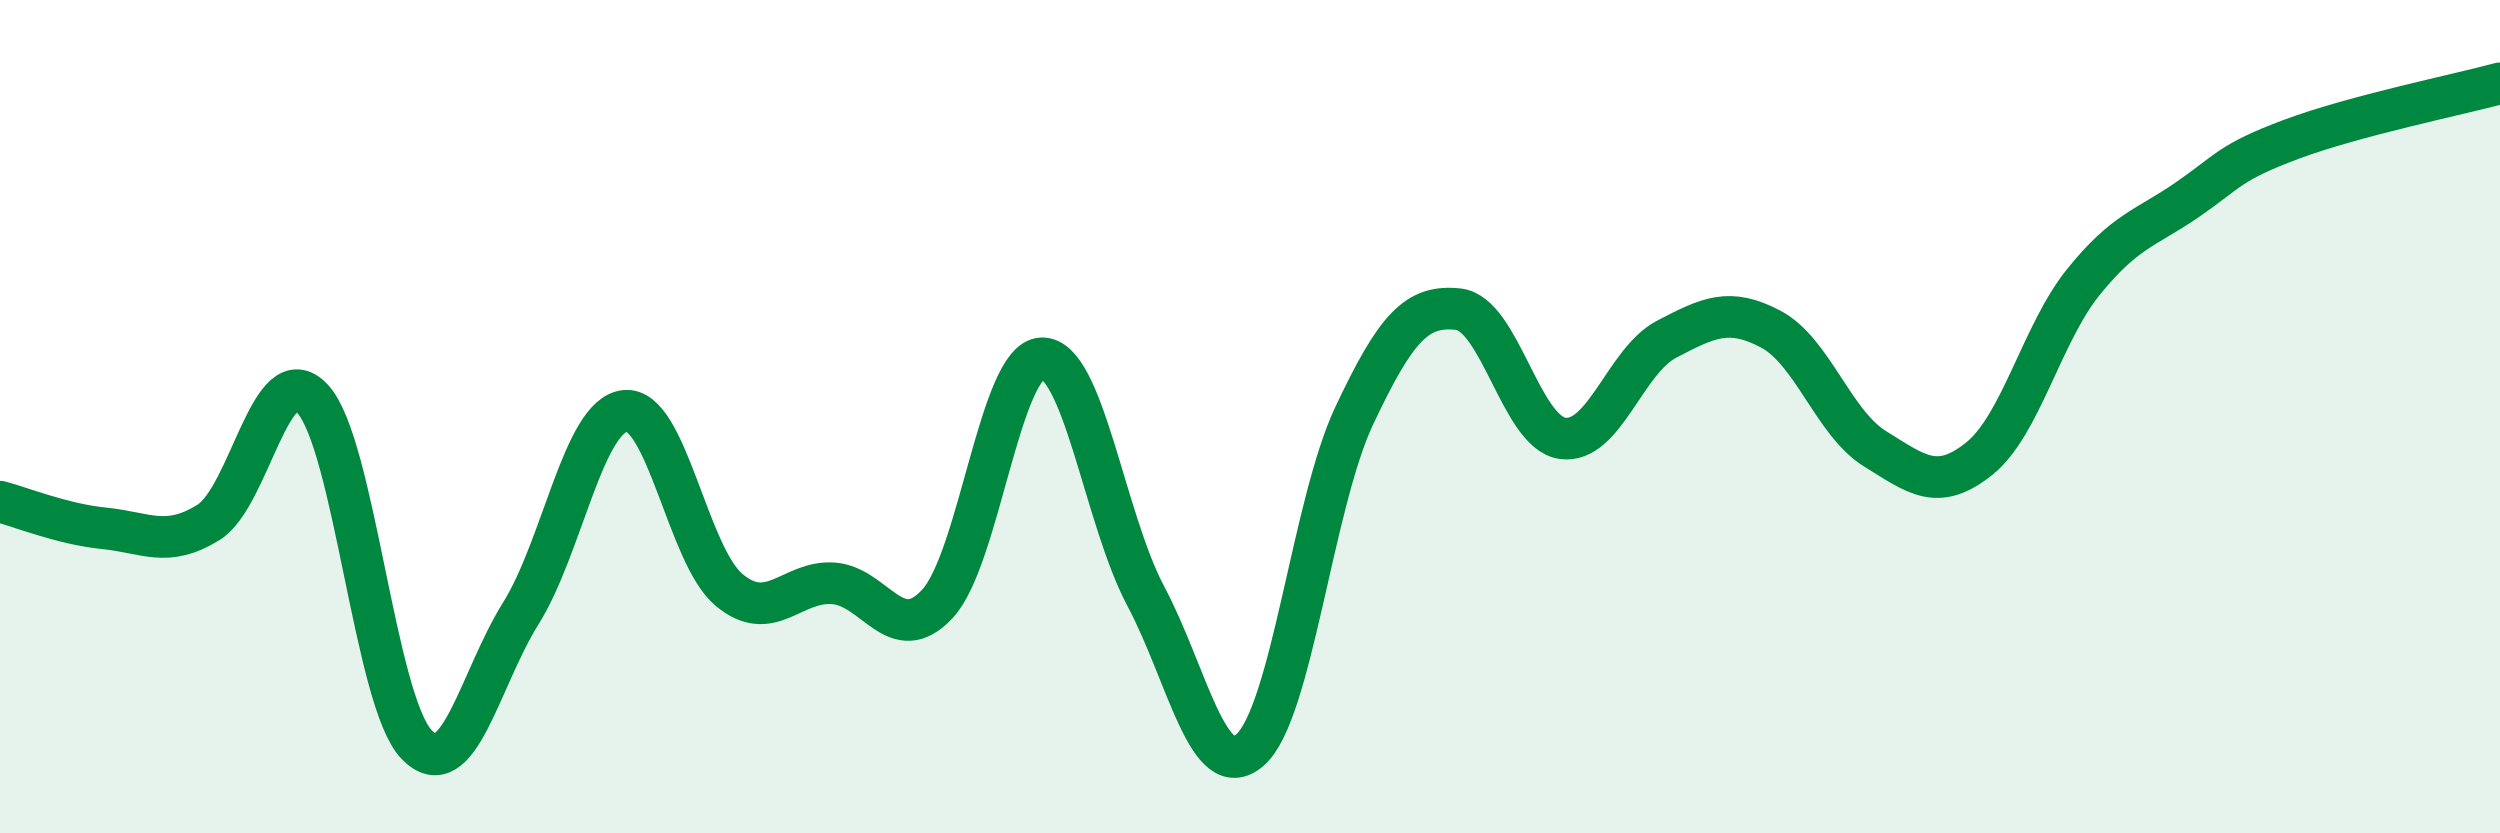
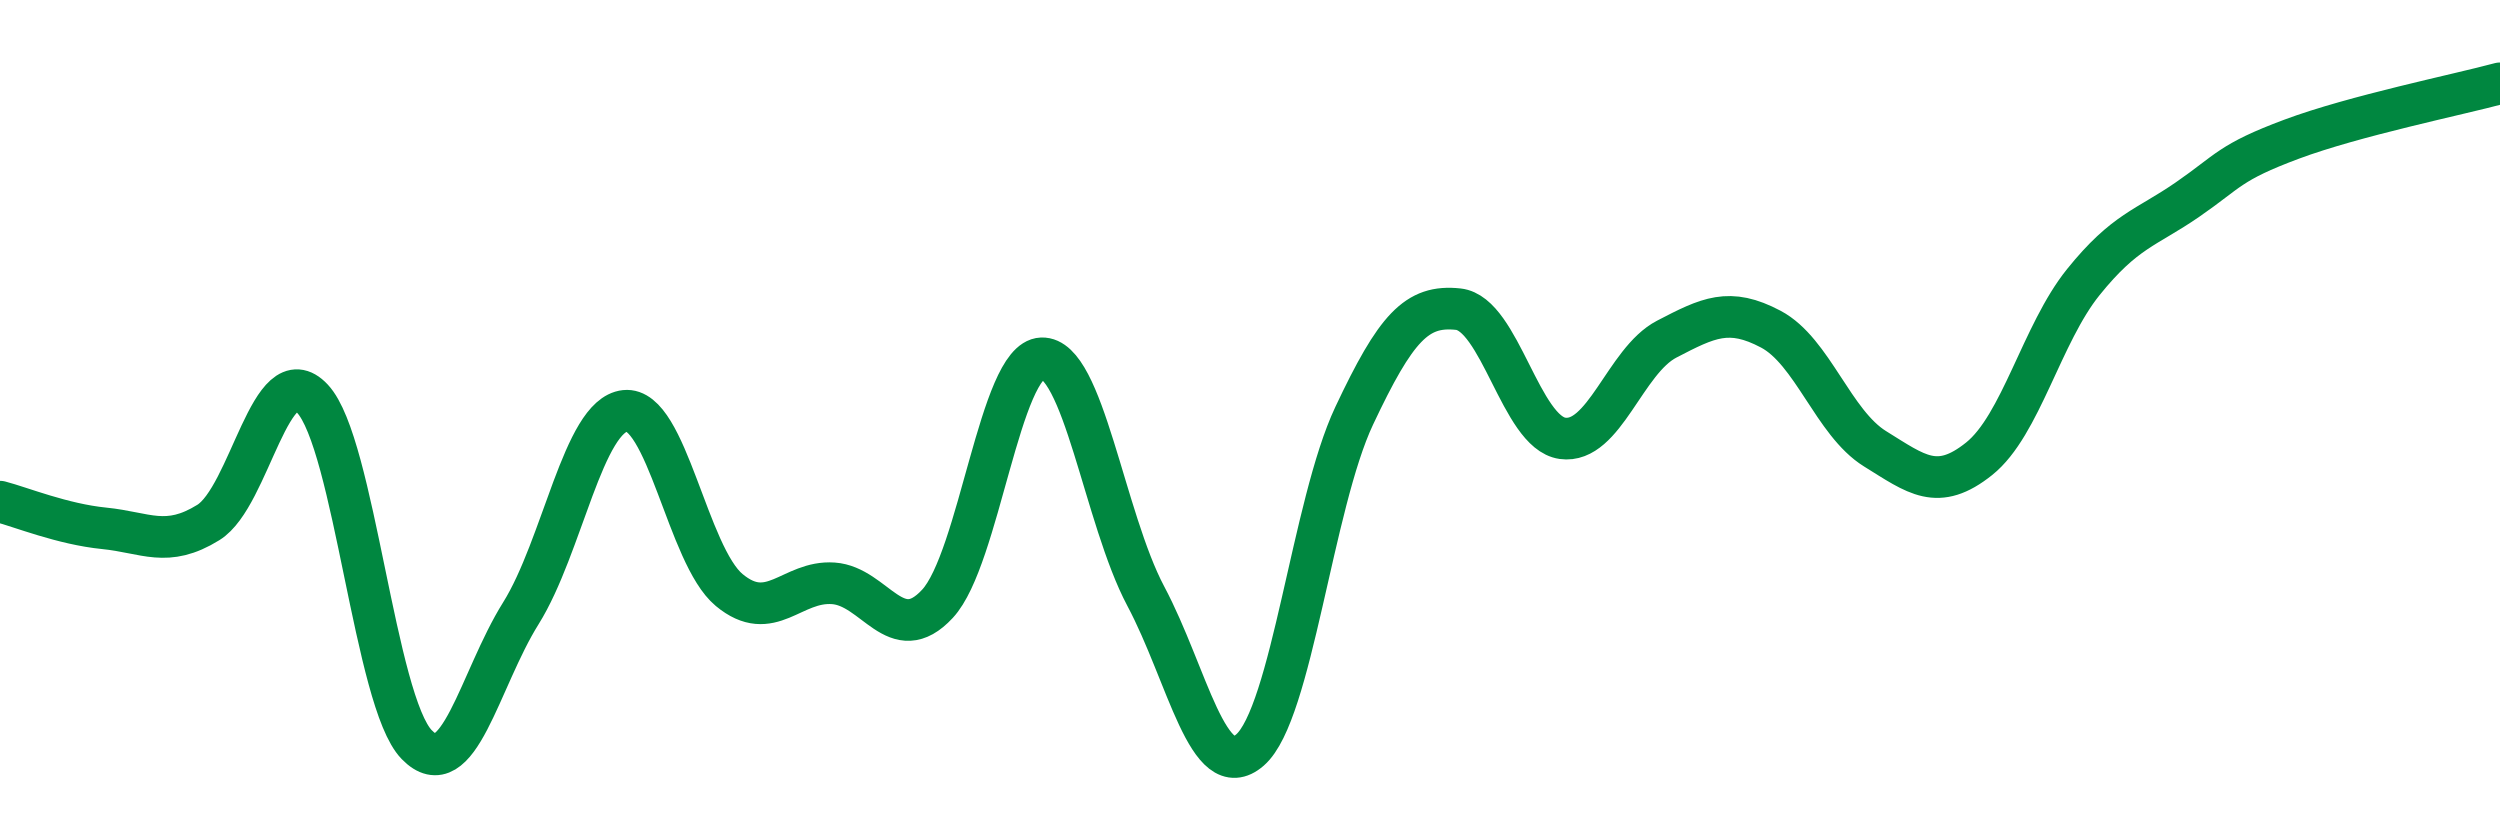
<svg xmlns="http://www.w3.org/2000/svg" width="60" height="20" viewBox="0 0 60 20">
-   <path d="M 0,12.04 C 0.5,12.17 1.5,12.58 2.5,12.68 C 3.5,12.78 4,13.16 5,12.54 C 6,11.92 6.5,8.5 7.5,9.57 C 8.5,10.64 9,16.84 10,17.87 C 11,18.9 11.5,16.32 12.5,14.72 C 13.5,13.12 14,9.97 15,9.86 C 16,9.75 16.5,13.33 17.5,14.16 C 18.5,14.99 19,13.93 20,14 C 21,14.07 21.5,15.57 22.5,14.49 C 23.5,13.41 24,8.64 25,8.6 C 26,8.56 26.5,12.43 27.5,14.31 C 28.5,16.19 29,18.87 30,18 C 31,17.13 31.5,12.1 32.5,9.98 C 33.5,7.86 34,7.31 35,7.42 C 36,7.53 36.5,10.38 37.5,10.52 C 38.5,10.66 39,8.66 40,8.14 C 41,7.62 41.5,7.37 42.5,7.9 C 43.5,8.43 44,10.15 45,10.77 C 46,11.39 46.5,11.81 47.5,11.01 C 48.5,10.21 49,8.01 50,6.77 C 51,5.53 51.5,5.48 52.5,4.79 C 53.5,4.1 53.5,3.9 55,3.34 C 56.5,2.78 59,2.27 60,2L60 20L0 20Z" fill="#008740" opacity="0.1" stroke-linecap="round" stroke-linejoin="round" />
  <path d="M 0,12.04 C 0.5,12.17 1.5,12.58 2.5,12.68 C 3.5,12.78 4,13.16 5,12.54 C 6,11.92 6.5,8.5 7.5,9.57 C 8.5,10.64 9,16.84 10,17.87 C 11,18.9 11.5,16.32 12.5,14.72 C 13.5,13.12 14,9.97 15,9.86 C 16,9.75 16.5,13.33 17.5,14.16 C 18.5,14.99 19,13.93 20,14 C 21,14.07 21.5,15.57 22.5,14.49 C 23.5,13.41 24,8.64 25,8.6 C 26,8.56 26.5,12.43 27.5,14.31 C 28.5,16.19 29,18.87 30,18 C 31,17.13 31.5,12.1 32.5,9.98 C 33.5,7.86 34,7.31 35,7.42 C 36,7.53 36.5,10.38 37.5,10.52 C 38.5,10.66 39,8.66 40,8.14 C 41,7.62 41.5,7.37 42.5,7.9 C 43.5,8.43 44,10.15 45,10.77 C 46,11.39 46.5,11.81 47.5,11.01 C 48.5,10.21 49,8.01 50,6.77 C 51,5.53 51.5,5.48 52.5,4.79 C 53.5,4.1 53.5,3.9 55,3.34 C 56.5,2.78 59,2.27 60,2" stroke="#008740" stroke-width="1" fill="none" stroke-linecap="round" stroke-linejoin="round" />
</svg>